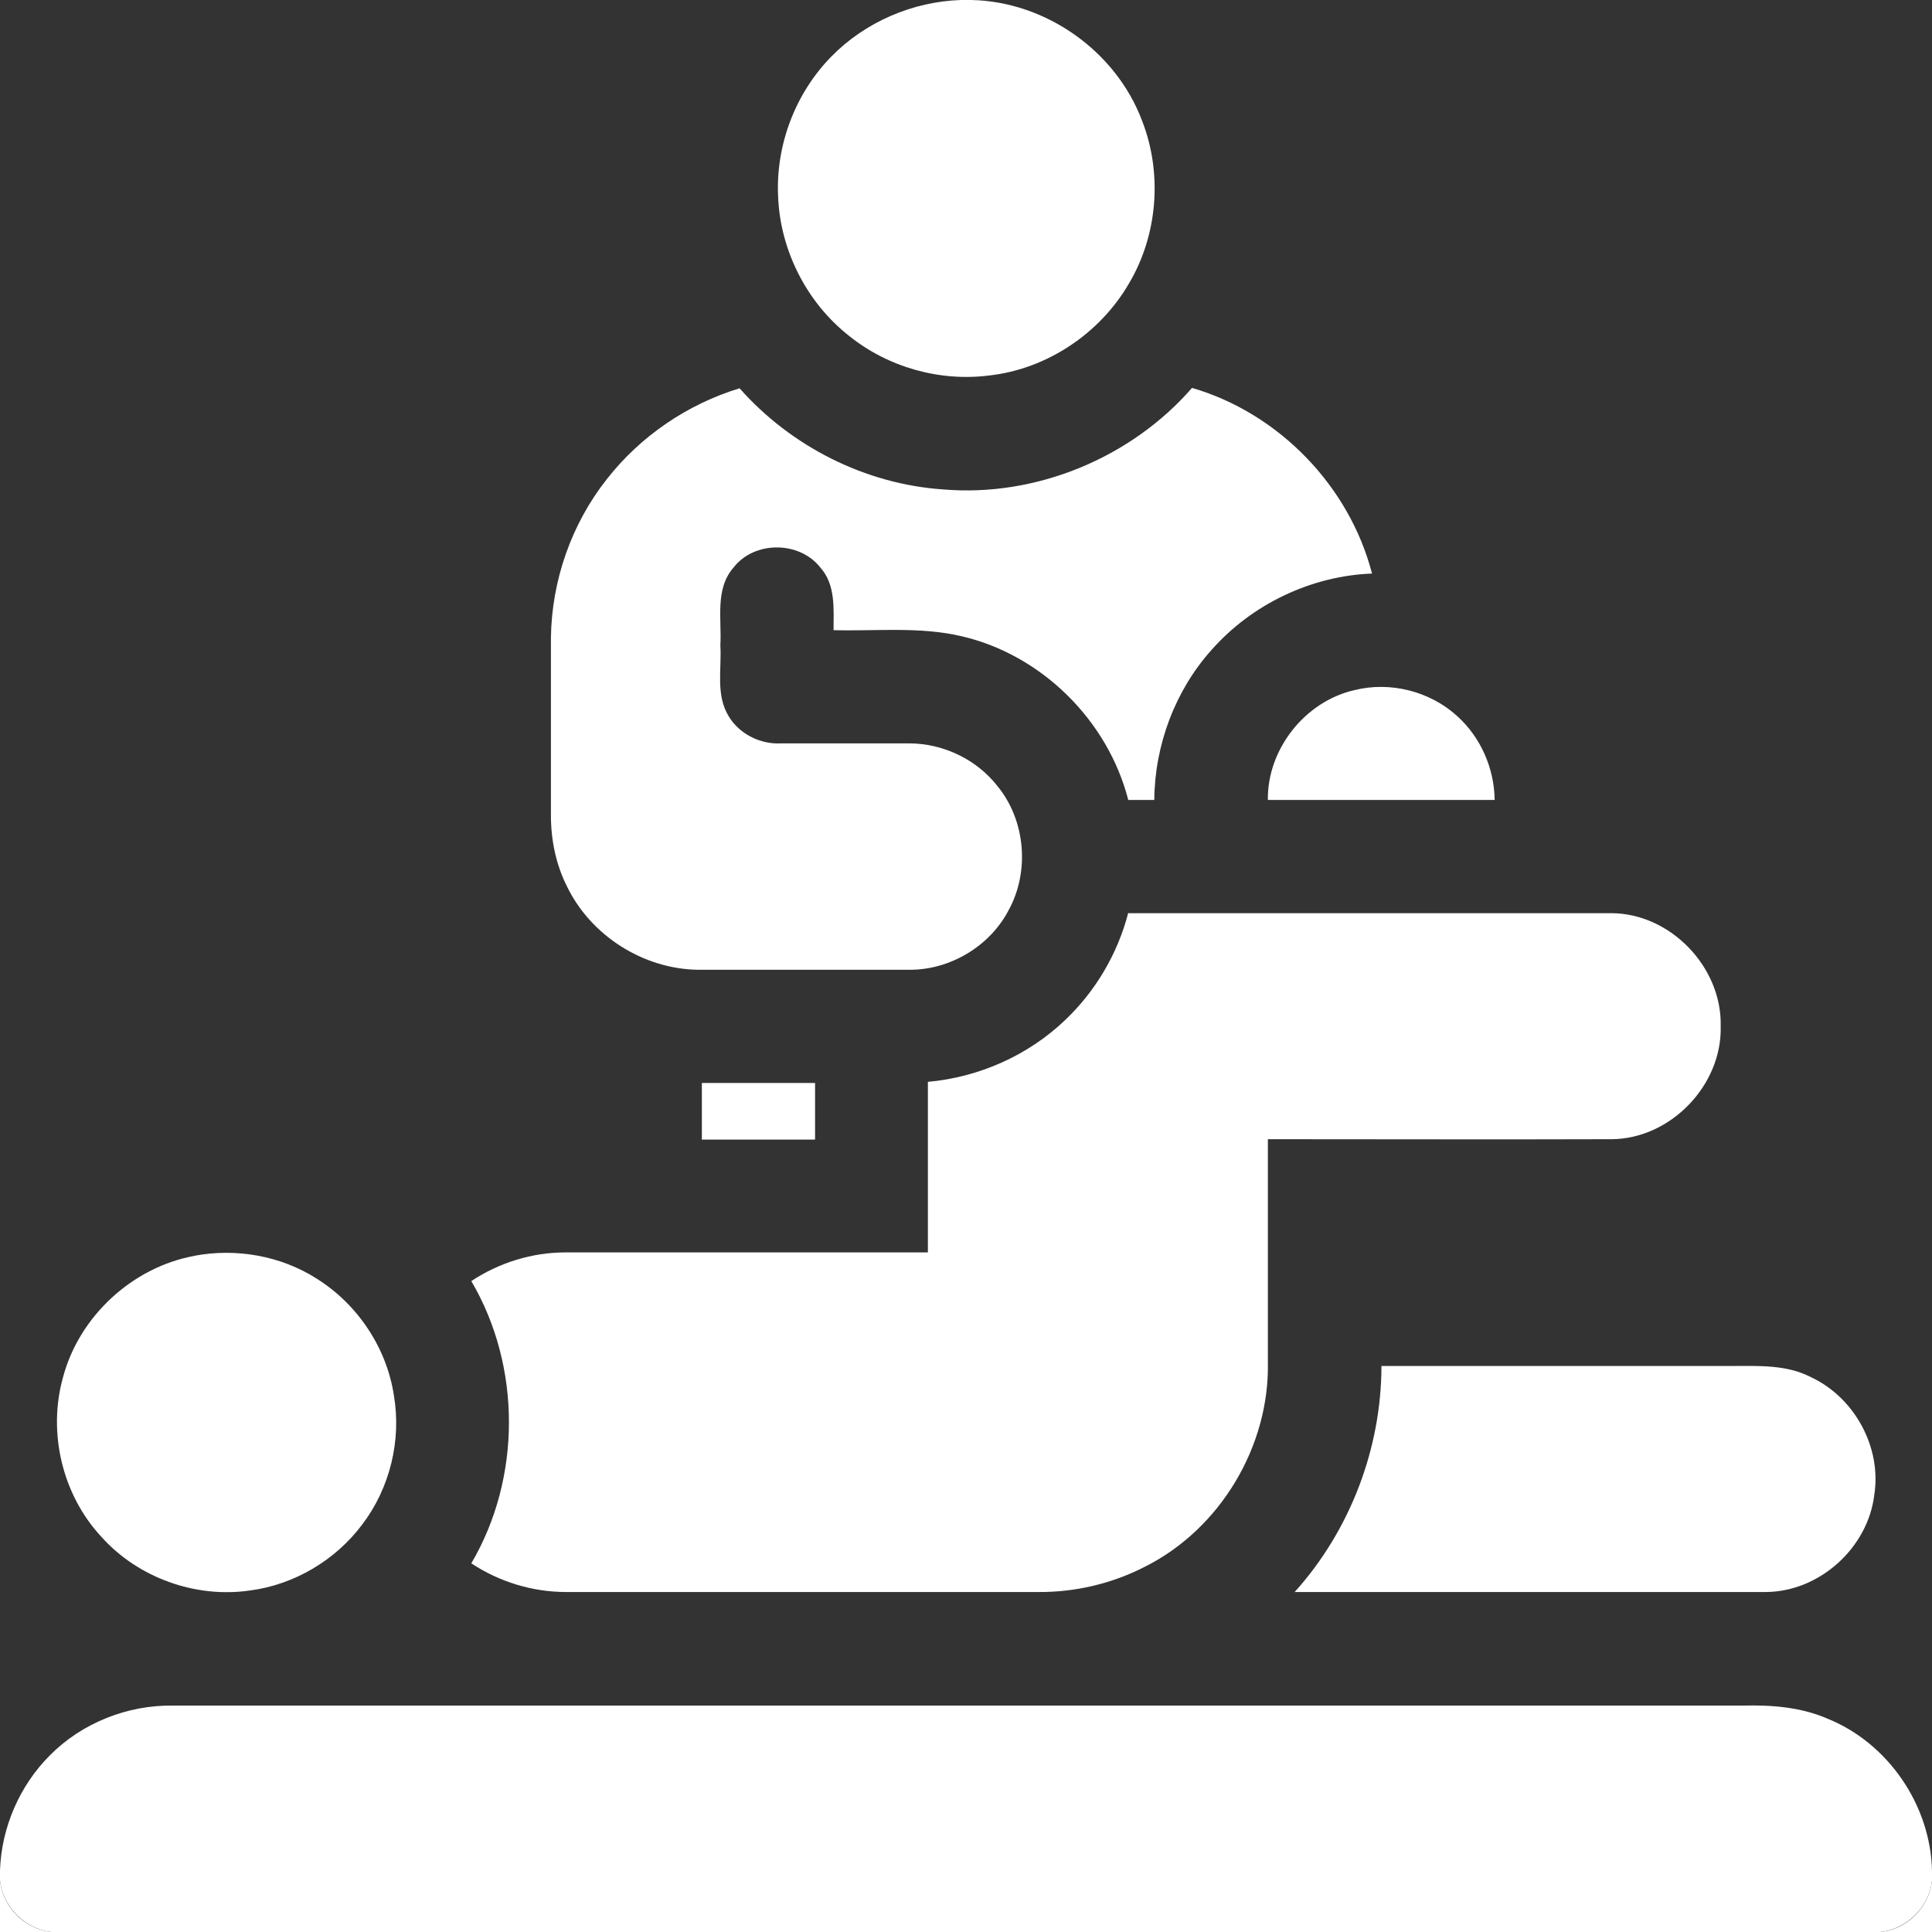
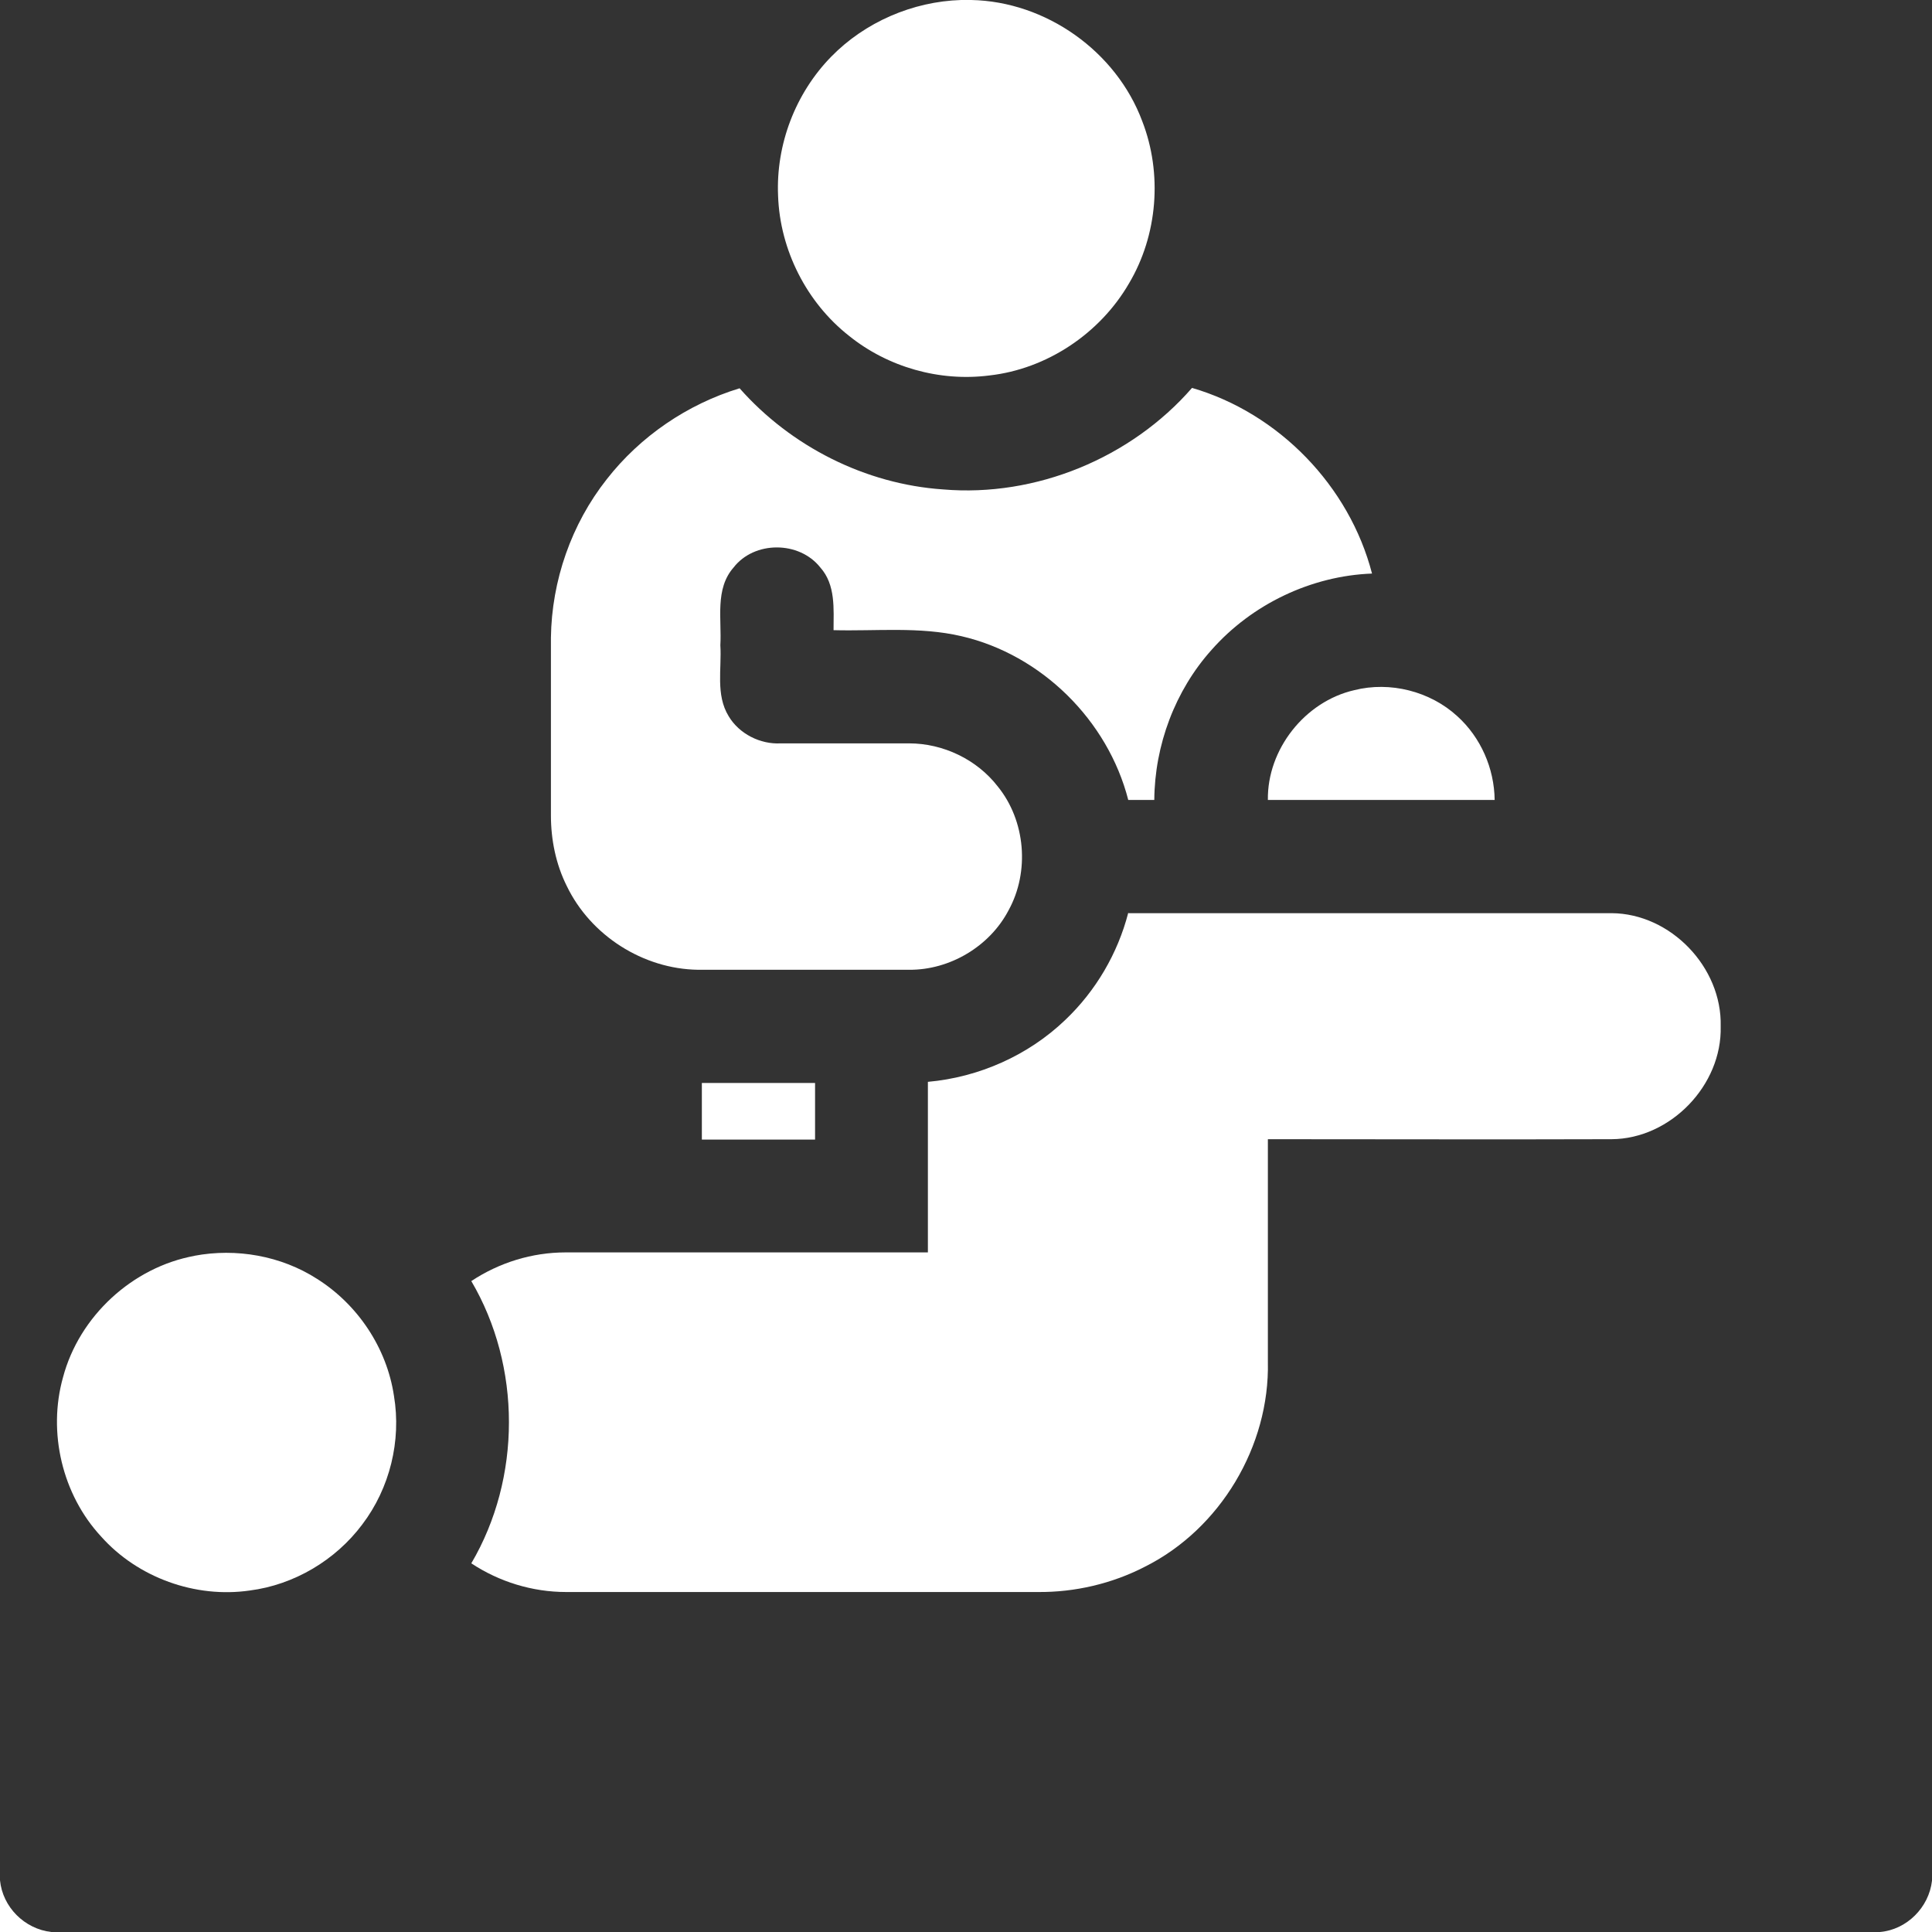
<svg xmlns="http://www.w3.org/2000/svg" version="1.1" viewBox="0 0 512 512">
  <rect x="0" y="0" width="512" height="512" fill="#333333" stroke="none" />
  <defs>
    <style>
      .cls-1 {
        fill: #fff;
      }
    </style>
  </defs>
  <g>
    <g id="Layer_1">
      <g>
        <path class="cls-1" d="M0,498.3c.7,7.1,6.5,12.9,13.6,13.7H0v-13.7Z" />
        <path class="cls-1" d="M498.2,512c7.1-.6,13-6.5,13.8-13.6v13.6h-13.8Z" />
      </g>
      <g>
-         <path class="cls-1" d="M254.7,0h2.7c19.8.4,38.4,13.6,45.3,32.1,5.4,13.9,4.1,30.2-3.5,43-7.7,13.3-21.8,22.7-37,24.4-13.2,1.7-26.9-2.2-37.2-10.5-11.2-8.8-18.3-22.7-18.8-37.1-.6-13.6,4.6-27.2,14.1-36.9C229.2,5.9,241.8.4,254.7,0Z" />
+         <path class="cls-1" d="M254.7,0h2.7c19.8.4,38.4,13.6,45.3,32.1,5.4,13.9,4.1,30.2-3.5,43-7.7,13.3-21.8,22.7-37,24.4-13.2,1.7-26.9-2.2-37.2-10.5-11.2-8.8-18.3-22.7-18.8-37.1-.6-13.6,4.6-27.2,14.1-36.9C229.2,5.9,241.8.4,254.7,0" />
        <path class="cls-1" d="M160.8,127c8.9-11.4,21.4-19.9,35.2-24.1,13.6,15.4,33.3,25.4,53.9,26.8,24.6,2.1,49.8-8.3,66-26.9,23,6.7,41.7,26,47.7,49.2-16.1.6-31.8,8.1-42.5,20.2-9.7,10.8-15.1,25.3-15.2,39.8h-6.9c-5.4-21.1-23-38.5-44.2-43.4-11.1-2.6-22.6-1.3-33.9-1.6,0-5.6.6-12-3.5-16.6-5.6-7.1-17.5-7.1-23,0-5,5.7-3.1,13.7-3.5,20.6.4,6.2-1.3,13.1,2.2,18.8,2.8,4.7,8.4,7.5,13.8,7.2,11.3,0,22.6,0,34,0,9.1,0,18,4.3,23.5,11.4,7.4,9.1,8.5,22.6,2.9,32.8-5,9.6-15.6,15.9-26.4,15.8-18.6,0-37.3,0-55.9,0-14.6-.2-28.5-9.1-34.8-22.2-2.9-5.8-4.2-12.3-4.2-18.7,0-15.7,0-31.4,0-47.1.2-15.1,5.4-30.1,14.8-42Z" />
        <path class="cls-1" d="M358.9,182.9c9.5-2.4,20.1.3,27.3,6.9,6.2,5.6,9.8,13.8,9.9,22.2-20,0-40,0-60.1,0-.2-13.4,9.8-26.1,22.9-29.1Z" />
        <path class="cls-1" d="M299.1,242c42.7,0,85.3,0,128,0,15.6.1,29.3,14.3,28.9,30,.4,15.6-13.3,29.8-28.9,29.9-30.4.1-60.7,0-91.1,0v59c.5,22.3-12.6,44.3-32.6,54.3-8.7,4.5-18.6,6.8-28.4,6.7-41.7,0-83.3,0-125,0-8.9,0-17.7-2.7-25.1-7.6,13.3-22.6,13.3-52.2,0-74.8,7.4-4.9,16.1-7.6,25-7.6,32,0,64,0,96,0v-45.2c13.5-1.2,26.6-7,36.4-16.4,8.1-7.7,13.9-17.6,16.7-28.4Z" />
        <path class="cls-1" d="M186,287h30v15h-30v-15Z" />
        <path class="cls-1" d="M51.5,332.8c11.1-2.1,23,0,32.5,6.1,10.8,6.8,18.5,18.3,20.4,31,2,11.9-1.1,24.5-8.4,34.1-7.1,9.5-18.1,16-29.8,17.5-14.4,2.1-29.7-3.4-39.4-14.3-10.3-11.1-14.2-27.6-10.1-42.2,4.3-16.2,18.4-29.2,34.9-32.2Z" />
-         <path class="cls-1" d="M366,362h93c7.1,0,14.5-.4,21,3,11.5,5.4,18.7,18.6,16.7,31.2-1.7,14-14.5,25.6-28.7,25.7-41.6,0-83.3,0-124.9,0,14.7-16.3,23-38.1,23-60Z" />
-         <path class="cls-1" d="M13.2,465.2c8.5-8.6,20.6-13.4,32.7-13.2,138.7,0,277.3,0,416,0,7.6-.2,15.4.4,22.5,3.5,16,6.5,27.2,22.9,27.6,40.2v2.7c-.8,7-6.7,12.9-13.8,13.6H13.6c-7-.8-12.9-6.7-13.6-13.7v-2.7c.4-11.3,5.2-22.4,13.2-30.4Z" />
      </g>
    </g>
  </g>
</svg>